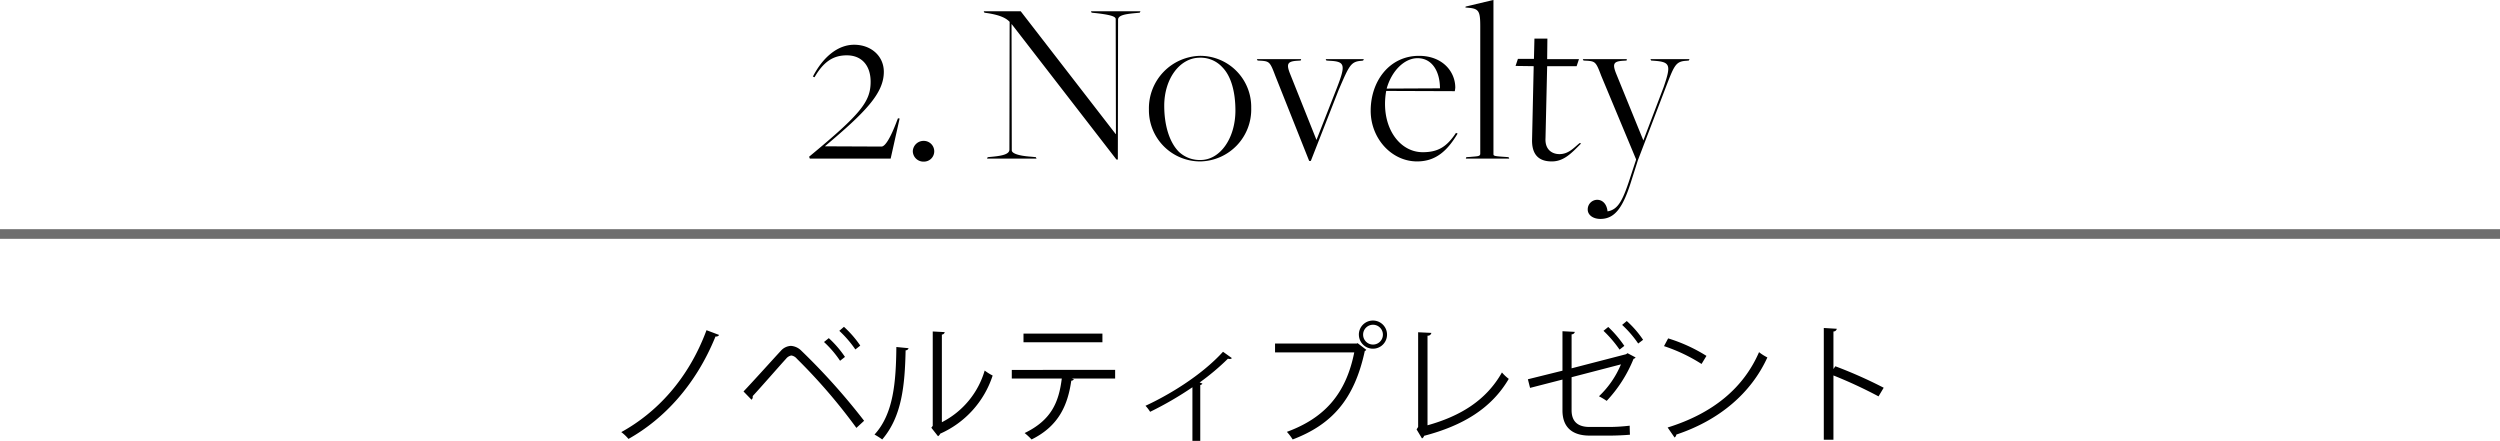
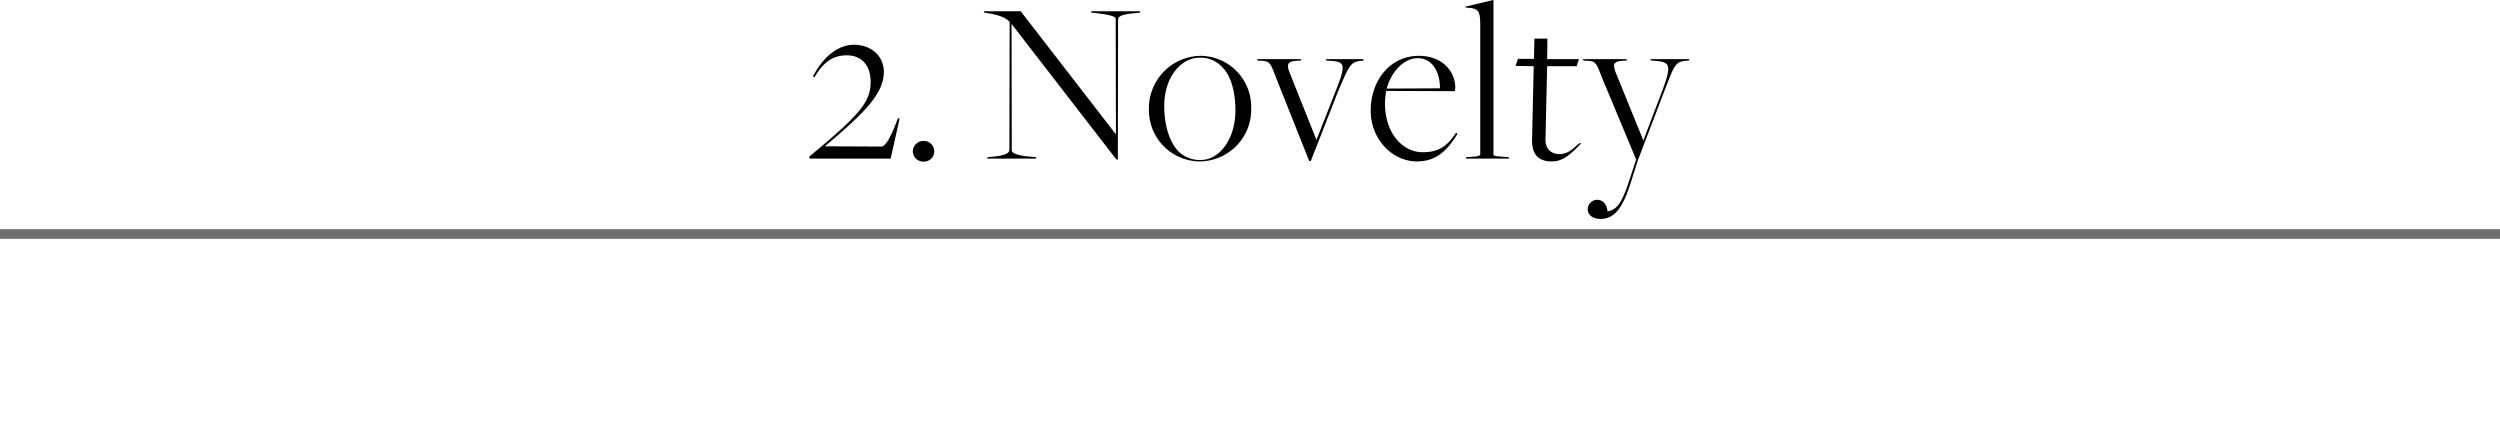
<svg xmlns="http://www.w3.org/2000/svg" id="sec3subttl2-s.svg" width="510" height="89.94" viewBox="0 0 510 89.94">
  <defs>
    <style>
      .cls-1, .cls-2 {
        fill-rule: evenodd;
      }

      .cls-2 {
        fill: #6f6f6f;
      }
    </style>
  </defs>
  <path id="_2._Novelty" data-name="2. Novelty" class="cls-1" d="M226.371,6021.03l0.144,0.38h16.492l1.827-8.17-0.336-.05-0.192.48c-1.3,3.46-2.4,5.29-3.174,5.29l-11.491-.05v-0.05c8.222-6.92,11.972-10.77,11.972-15.14,0-3.23-2.6-5.53-6.058-5.53-3.318,0-6.347,2.5-8.414,6.49l0.336,0.14c1.875-3.22,3.847-4.47,6.587-4.47,3.077,0,4.856,2.12,4.856,5.39C238.92,6009.82,236.9,6012.32,226.371,6021.03Zm23.413,1a2.1,2.1,0,0,0,2.115-2.11,2.135,2.135,0,0,0-2.115-2.12,2.2,2.2,0,0,0-2.26,2.12A2.167,2.167,0,0,0,249.784,6022.03ZM267.715,5994l21.348,27.6h0.289l0.048-28.51c0-.91,1.394-1.15,3.462-1.35l0.961-.09,0.144-.29h-10.1l0.145,0.29,0.913,0.09c2.933,0.34,3.991.68,3.991,1.21l0.048,23.46h-0.048l-19.377-25.05h-7.549l0.145,0.29,0.625,0.09c2.548,0.39,3.8,1.01,4.519,1.78l-0.048,26.06c0,0.92-1.394,1.25-3.462,1.45l-0.961.09-0.144.29h10.1l-0.145-.29-0.913-.09c-2.933-.2-3.991-0.77-3.991-1.3L267.667,5994h0.048Zm38.508,27.7a6.2,6.2,0,0,1-4.424-1.68c-1.923-1.93-2.981-5.39-2.981-9.38,0-5.58,3.222-9.81,7.261-9.81a5.983,5.983,0,0,1,4.567,1.92c1.876,1.88,2.693,5.2,2.693,8.85C313.339,6017.27,310.214,6021.7,306.223,6021.7Zm-0.048.29a10.59,10.59,0,0,0,10.385-10.92,10.423,10.423,0,0,0-10.385-10.62,10.694,10.694,0,0,0-10.482,10.91A10.452,10.452,0,0,0,306.175,6021.99Zm15.286-17.5,6.923,17.4h0.337l5.674-14.47c2.163-5,2.452-5.82,4.712-5.96l0.288-.05,0.144-.29H331.75l0.144,0.29,0.673,0.05c3.174,0.14,3.27.86,1.491,5.48l-4.183,10.67L324.442,6004c-0.721-1.87-.481-2.4,1.394-2.54l0.818-.05,0.1-.29h-9.04l0.145,0.29,0.913,0.05C320.259,6001.6,320.451,6001.79,321.461,6004.49Zm33.6,2.59-10.866.05c1.009-3.61,3.606-6.2,6.3-6.2C353.527,6000.93,355.066,6003.72,355.066,6007.08Zm-4.664,14.91c3.846,0,6.2-2.21,8.27-5.68l-0.337-.14c-1.875,2.84-3.654,3.94-6.779,3.94-4.279,0-7.693-4.09-7.693-9.86a15.017,15.017,0,0,1,.24-2.64l13.992,0.05a6.18,6.18,0,0,0,.1-0.72c0-3.27-2.6-6.49-7.4-6.49-6.011,0-9.857,5.14-9.857,11.2C340.93,6017.27,345.161,6021.99,350.4,6021.99Zm10.046-.87-0.1.29H369.2l-0.144-.29-0.673-.05c-2.164-.14-2.405-0.19-2.405-0.57v-31.45l-5.673,1.35-0.048.19,1.058,0.1c1.731,0.24,1.971.86,1.971,3.79v25.92c0,0.58-.529.53-2.019,0.67Zm17.452,0.87c2.5,0,4.087-1.78,5.962-3.66l-0.289-.09c-1.2.96-2.26,2.26-4.135,2.26-1.394,0-2.981-.82-2.837-3.27l0.337-14.67h6.01l0.481-1.44h-6.491l0.048-4.18h-2.644l-0.1,4.13h-3.27l-0.481,1.44,3.7,0.05-0.336,15.2C373.861,6021.6,376.361,6021.99,377.9,6021.99Zm9.9,11.73c3.029,0,4.664-2.45,6.347-7.89l1.3-4.08,5.482-14.33c1.923-5,2.163-5.82,4.375-5.96l0.529-.05,0.144-.29H398l0.144,0.29,0.673,0.05c3.27,0.24,3.414.91,1.875,5.38l-4.135,10.87L390.976,6004c-0.722-1.87-.529-2.4,1.346-2.54l0.817-.05,0.048-.29H384.2l0.144,0.29,0.914,0.05c1.491,0.14,1.683.33,2.693,3.03l7.116,17.06v0.1l-0.962,2.93c-1.635,5.1-2.548,7.22-4.856,7.6-0.144-1.49-1.01-2.36-2.116-2.36a1.945,1.945,0,0,0-1.923,1.98C385.206,6032.9,386.264,6033.72,387.8,6033.72Z" transform="translate(-61.313 -5989.06)" />
-   <path id="ノベルティプレゼント" class="cls-1" d="M205.442,6056.42c-3.75,10.09-10.254,16.86-17.387,20.79a8.581,8.581,0,0,1,1.468,1.39c7.291-4.09,13.768-11.07,17.754-20.9a0.688,0.688,0,0,0,.735-0.31Zm27.088,0.13a22.452,22.452,0,0,1,3.278,3.8l1-.79a21.4,21.4,0,0,0-3.33-3.83Zm-3.121,2.28a21.165,21.165,0,0,1,3.278,3.83l1-.79a21.215,21.215,0,0,0-3.3-3.83Zm-14.791,11.77a0.735,0.735,0,0,0,.262-0.55,0.433,0.433,0,0,0-.026-0.18c1.757-1.89,5.586-6.29,6.818-7.63a1.784,1.784,0,0,1,1.076-.66,1.841,1.841,0,0,1,1.127.66,115.226,115.226,0,0,1,12.142,14.11l1.574-1.45a131.179,131.179,0,0,0-12.8-14.29,3.291,3.291,0,0,0-2.124-.99,2.9,2.9,0,0,0-2.046.99c-1.494,1.6-5.638,6.22-7.631,8.31Zm38.836-13.29a0.591,0.591,0,0,0,.577-0.5l-2.439-.13v19.25l-0.288.39,1.364,1.73a1.067,1.067,0,0,0,.446-0.52,19.575,19.575,0,0,0,10.7-11.86,10.187,10.187,0,0,1-1.626-1.02,17.241,17.241,0,0,1-8.733,10.54v-17.88Zm-9.283,2.54c-0.079,7.06-.551,13.61-4.458,17.86a14.187,14.187,0,0,1,1.573,1c4.039-4.7,4.616-11.12,4.773-18.18a0.613,0.613,0,0,0,.6-0.44Zm42.036-2.73h-16.1v1.76h16.1v-1.76Zm2.6,7.4H267.718v1.76h10.2c-0.6,4.82-2.124,8.49-7.579,11.12a13.94,13.94,0,0,1,1.416,1.31c5.612-2.76,7.395-7.11,8.1-11.99a0.565,0.565,0,0,0,.525-0.31l-0.446-.13H288.8v-1.76Zm22-3.7c-4.537,4.98-11.3,8.94-15.813,11.02a7.518,7.518,0,0,1,.944,1.23,69.763,69.763,0,0,0,8.628-5.01V6079h1.6v-11.39a0.739,0.739,0,0,0,.446-0.28,3.212,3.212,0,0,0-.577-0.24,48.562,48.562,0,0,0,5.77-4.85,2.311,2.311,0,0,0,.367.05,0.542,0.542,0,0,0,.446-0.18Zm27.717-3.49a2.872,2.872,0,1,0,2.885-2.88A2.868,2.868,0,0,0,338.52,6057.33Zm2.885,2.02a2.02,2.02,0,0,1,0-4.04A2.02,2.02,0,0,1,341.405,6059.35Zm-19.983,1.6h16.154c-1.7,8.53-6.11,13.4-13.741,16.21a10.872,10.872,0,0,1,1.18,1.55c8.024-3.05,12.588-8.19,14.712-18.05a0.594,0.594,0,0,0,.314-0.23l-1.783-1.37-0.157.08H321.422v1.81Zm31.1-3.41a0.718,0.718,0,0,0,.787-0.57l-2.7-.13v19.32l-0.315.5,1.1,1.84a0.783,0.783,0,0,0,.42-0.53c7.894-2.07,13.742-5.58,17.282-11.62a8.862,8.862,0,0,1-1.39-1.31c-3.225,5.72-8.523,8.92-15.184,10.78v-18.28Zm39.7-2.2a21.965,21.965,0,0,1,3.278,3.8l1-.76a20.417,20.417,0,0,0-3.331-3.83Zm-3.8,1.21a24.181,24.181,0,0,1,3.278,3.83l0.971-.76a23.219,23.219,0,0,0-3.278-3.86Zm4.9,4.56-0.288.21-11.119,2.88v-6.94a0.629,0.629,0,0,0,.655-0.5l-2.517-.13v8.05L373,6066.43l0.446,1.76,6.609-1.7v6.29c0,3.62,2.2,5.14,5.507,5.14h4.379c1,0,2.833-.08,3.882-0.18-0.027-.55-0.053-1.29-0.053-1.84a38.4,38.4,0,0,1-3.907.26h-4.275c-2.1,0-3.671-.84-3.671-3.43v-6.72l10.07-2.62a19.025,19.025,0,0,1-4.485,6.51,13.988,13.988,0,0,1,1.574.94,27.525,27.525,0,0,0,5.481-8.58,0.7,0.7,0,0,0,.42-0.28Zm7.446-1.44a33.92,33.92,0,0,1,7.658,3.64l1-1.65a32.705,32.705,0,0,0-7.815-3.57Zm2.15,18.64a0.831,0.831,0,0,0,.367-0.6c8.891-2.96,15.289-8.55,18.568-15.73a10.061,10.061,0,0,1-1.7-1.08c-3.147,7.26-9.336,12.48-18.646,15.37Zm42.666-10.15a92.173,92.173,0,0,0-9.861-4.38l-0.393.56v-7.66a0.667,0.667,0,0,0,.682-0.55l-2.649-.16v22.79h1.967v-13.11a93.513,93.513,0,0,1,9.2,4.27Z" transform="translate(-61.313 -5989.06)" />
  <path id="line" class="cls-2" d="M61.305,6035.81H571.32v1.97H61.305v-1.97Z" transform="translate(-61.313 -5989.06)" />
</svg>